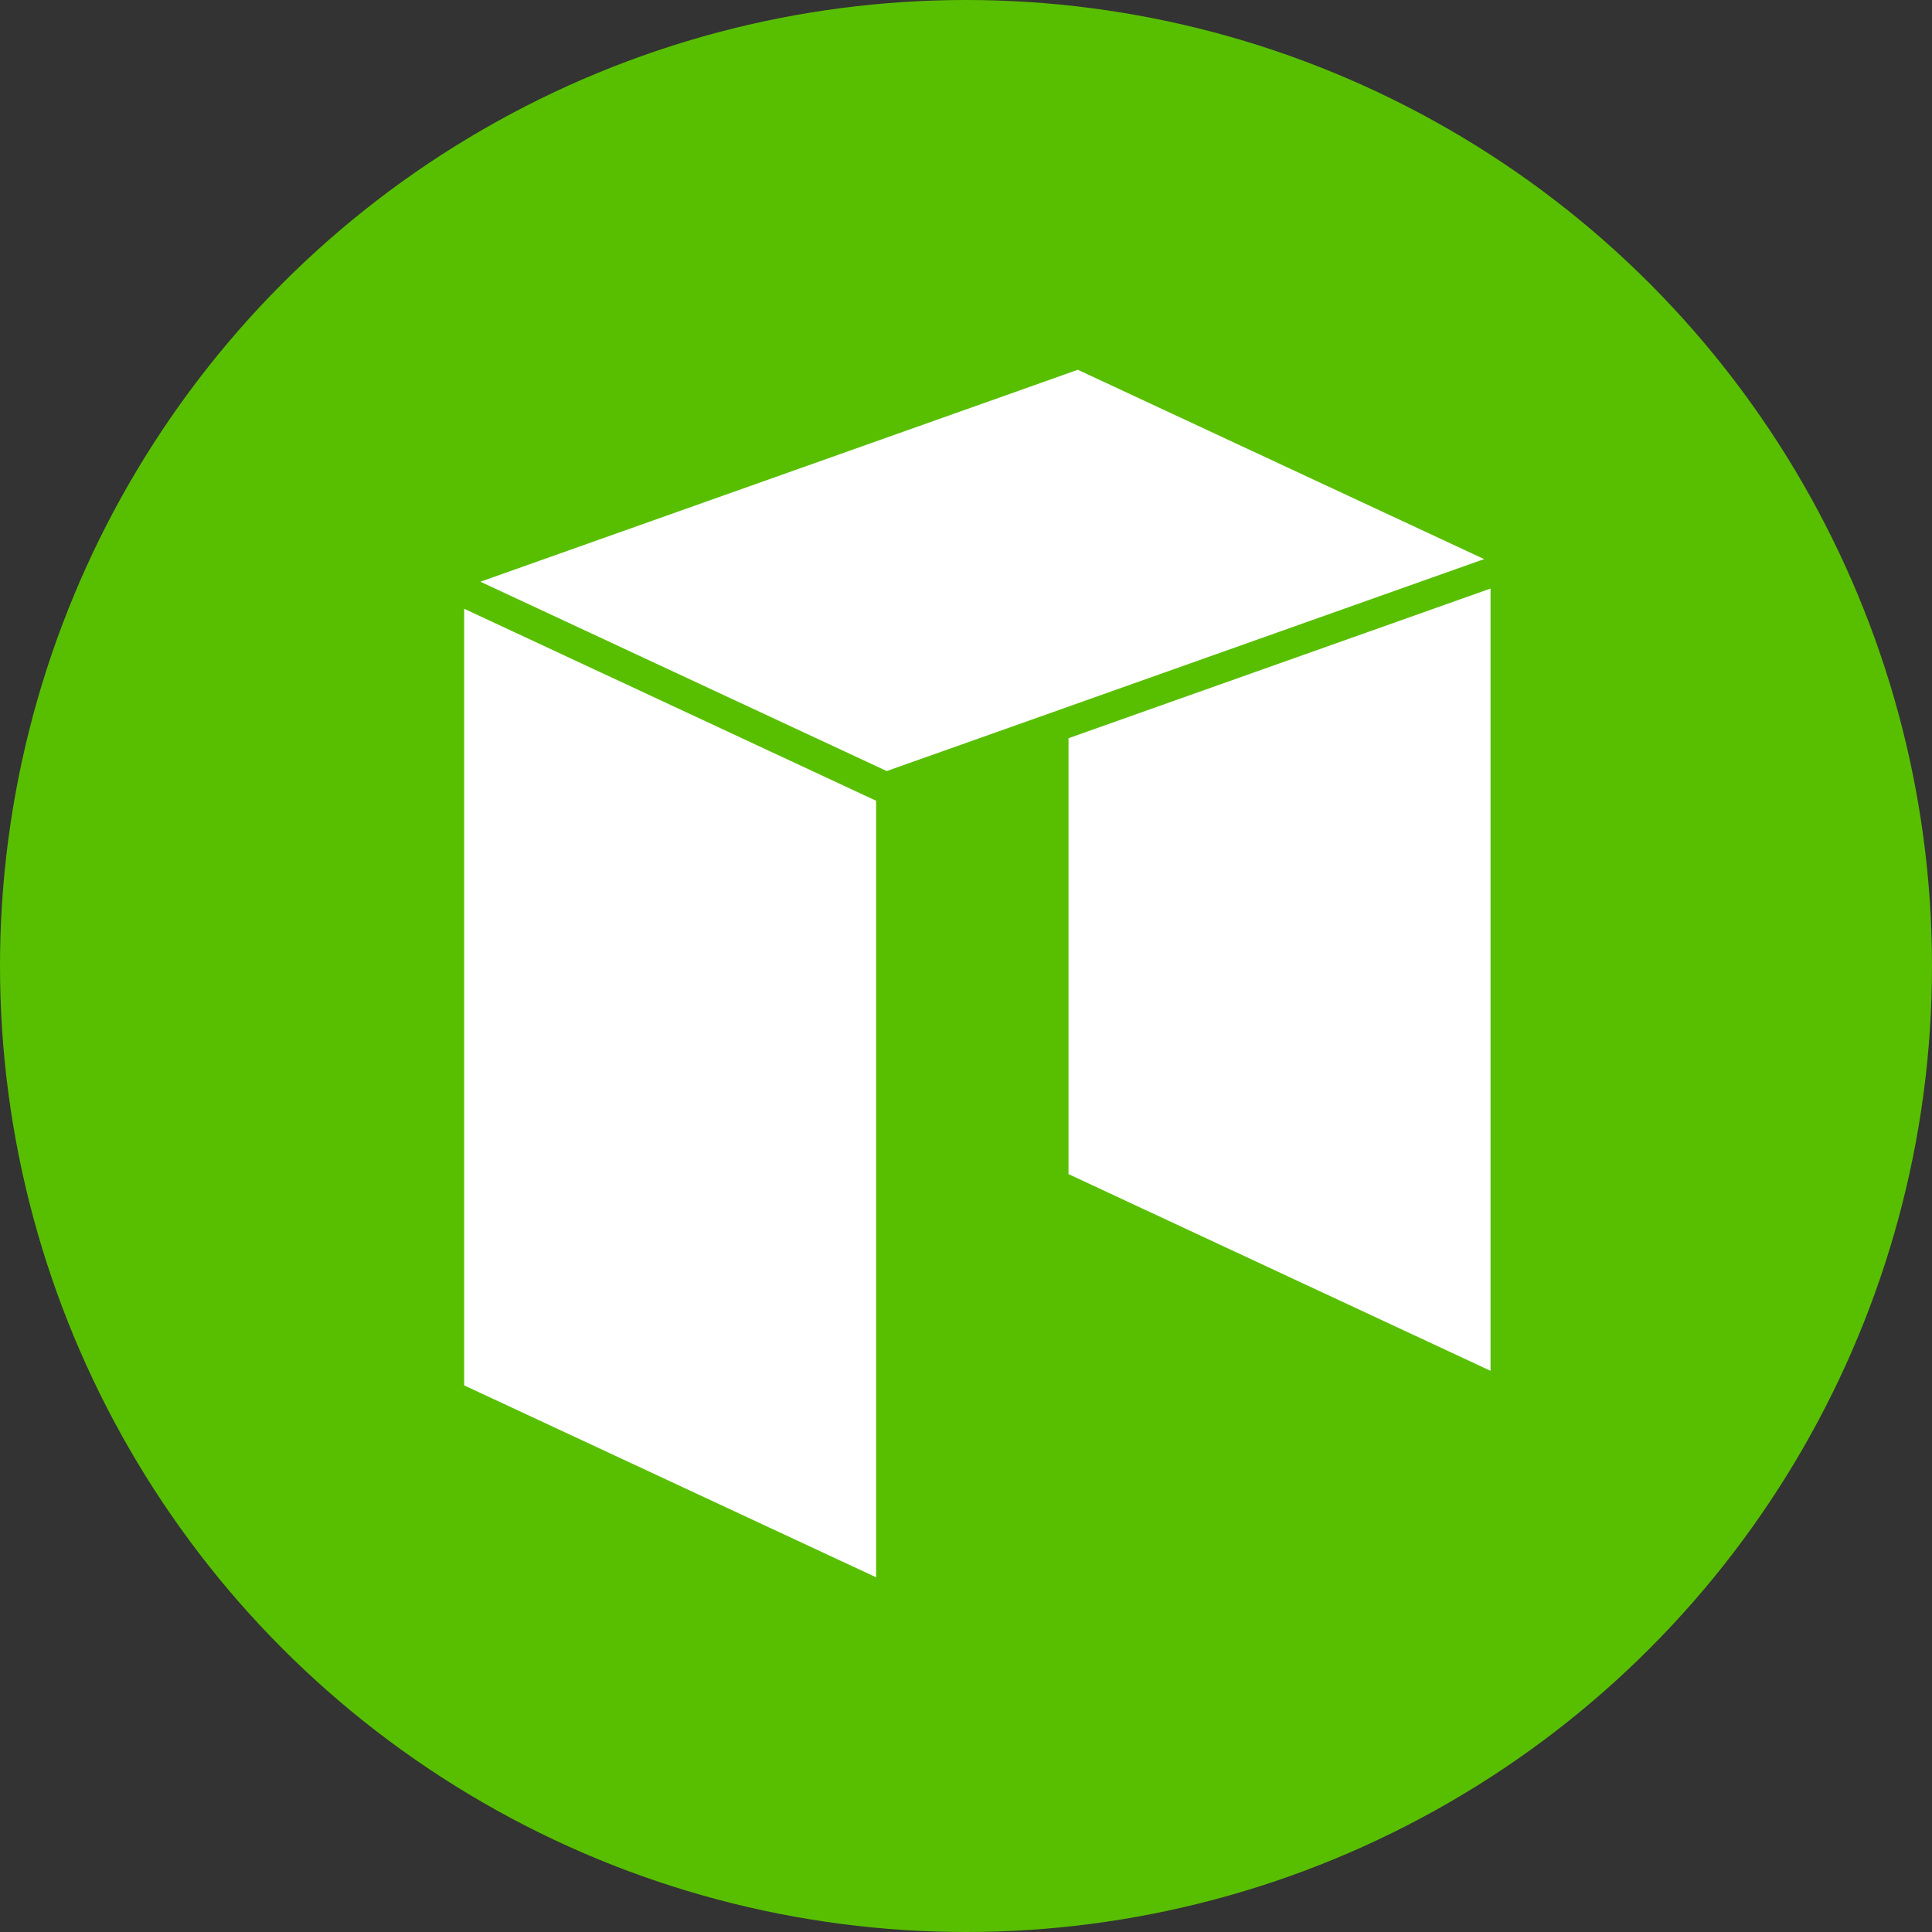
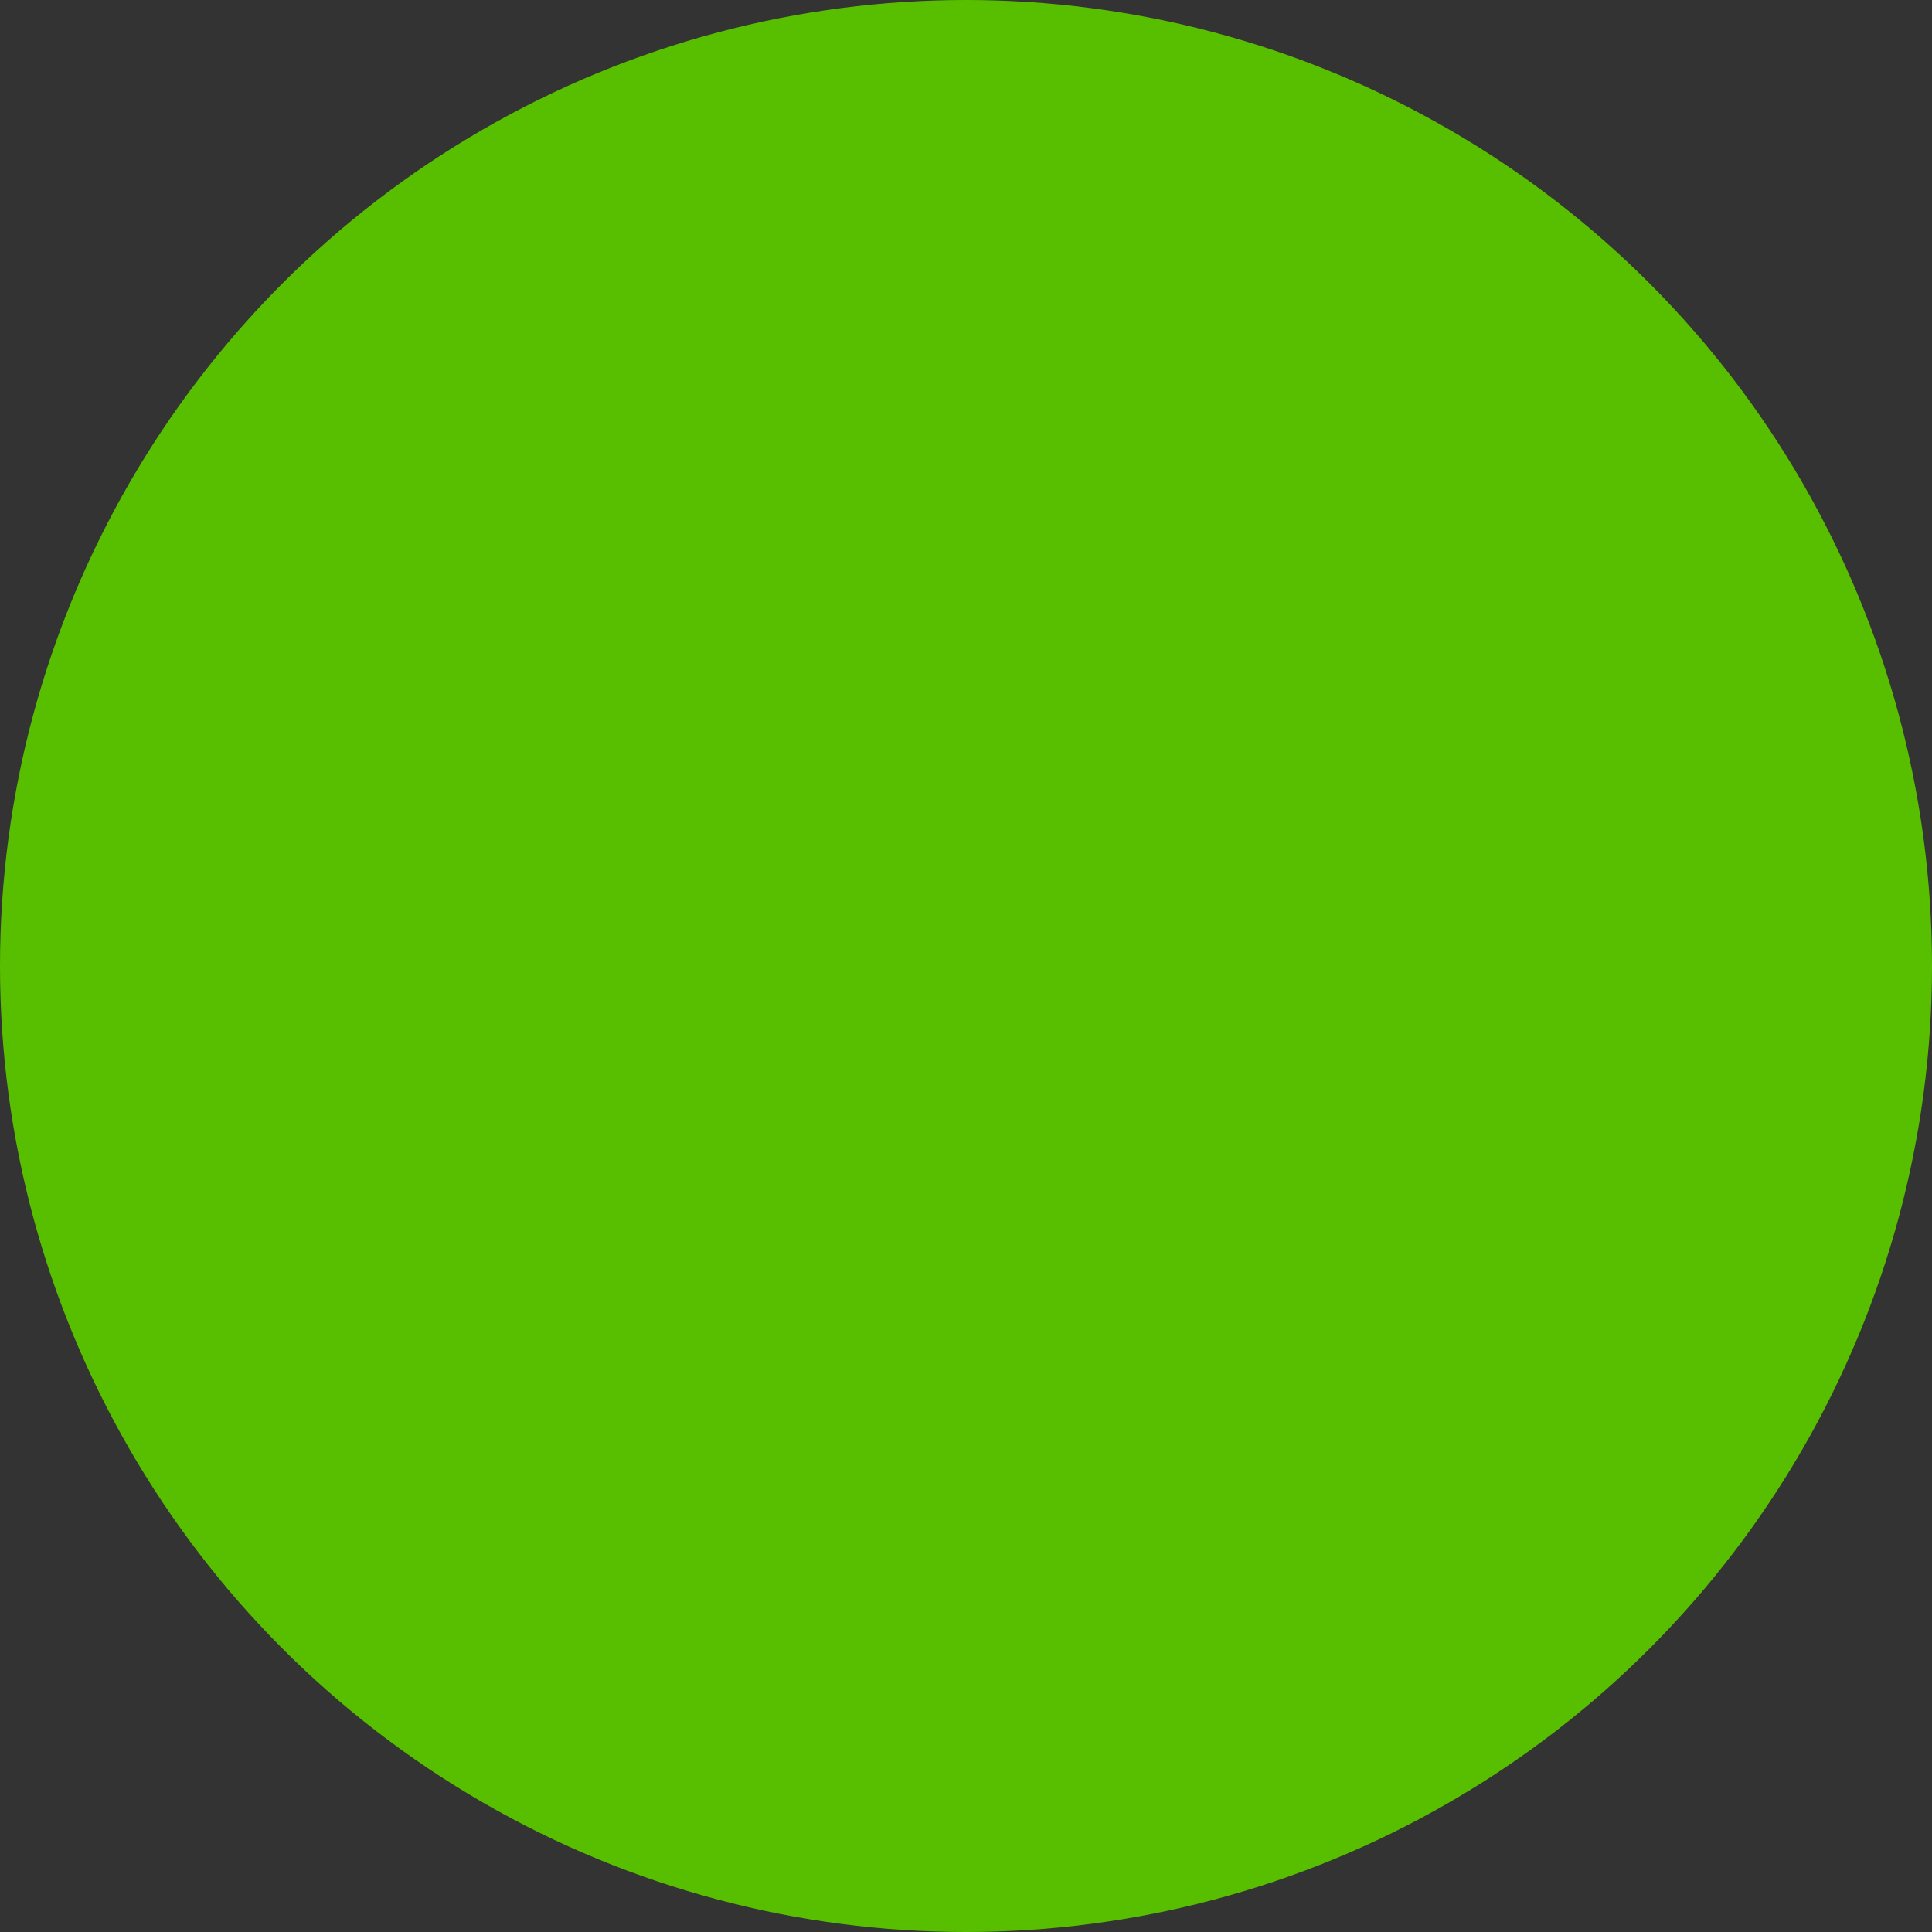
<svg xmlns="http://www.w3.org/2000/svg" xmlns:ns1="http://sodipodi.sourceforge.net/DTD/sodipodi-0.dtd" xmlns:ns2="http://www.inkscape.org/namespaces/inkscape" height="32" viewBox="0 0 32 32" width="32" version="1.1" id="svg8" ns1:docname="neo-new.svg" ns2:version="1.1.1 (3bf5ae0d25, 2021-09-20)">
  <rect x="0" y="0" width="32" height="32" fill="#333333" stroke="none" />
  <defs id="defs12">
    <linearGradient id="linear-gradient" x1="202.93" y1="544.7" x2="203.8" y2="545.57" gradientTransform="matrix(19.528,0,0,-19.475,-3891.345,10634.651)" gradientUnits="userSpaceOnUse">
      <stop offset="0" stop-color="#00aee9" id="stop2" />
      <stop offset="1" stop-color="#69fabd" id="stop4" />
    </linearGradient>
    <linearGradient id="linear-gradient-0" x1="202.93" y1="544.7" x2="203.8" y2="545.57" gradientTransform="matrix(20.789,0,0,-20.732,-4211.686,11317.612)" gradientUnits="userSpaceOnUse">
      <stop offset="0" stop-color="#00aee9" id="stop2-0" />
      <stop offset="1" stop-color="#69fabd" id="stop4-3" />
    </linearGradient>
    <linearGradient id="a" x1="17233.92" x2="17233.92" y1="-1098.24" y2="24893.439" gradientUnits="userSpaceOnUse" gradientTransform="translate(-21.875,-35.25)">
      <stop offset="0%" stop-color="#58BF00" id="stop2-3" />
      <stop offset="23%" stop-color="#58BF00" id="stop4-0" />
      <stop offset="42%" stop-color="#58BF00" id="stop6" />
      <stop offset="61%" stop-color="#29B800" id="stop8" />
      <stop offset="78%" stop-color="#00AE1D" id="stop10" />
      <stop offset="99%" stop-color="#00A62C" id="stop12" />
    </linearGradient>
  </defs>
  <ns1:namedview id="namedview10" pagecolor="#505050" bordercolor="#ffffff" borderopacity="1" ns2:pageshadow="0" ns2:pageopacity="0" ns2:pagecheckerboard="1" showgrid="false" ns2:zoom="8" ns2:cx="21.25" ns2:cy="15.6875" ns2:window-width="1920" ns2:window-height="1013" ns2:window-x="-9" ns2:window-y="-9" ns2:window-maximized="1" ns2:current-layer="g6" />
  <g fill="none" id="g6">
    <circle fill="#4c5a95" id="circle2" style="fill:#58bf00;fill-opacity:1" cy="16" cx="16" r="16" />
-     <path fill="#ffffff" fill-rule="nonzero" d="m 24.688,22.705 -6.99,-3.258 v -7.22 l 6.99,-2.479 z m -10.177,3.42 -6.823,-3.179 V 10.083 l 6.823,3.18 z m 10.01,-16.843 -0.113,0.04 -6.71,2.381 -0.168,0.06 -2.843,1.008 -6.73,-3.136 9.573,-3.396 0.084,-0.03 0.177,-0.063 0.062,-0.021 6.73,3.136 -0.063,0.021 z" id="path19" />
  </g>
</svg>